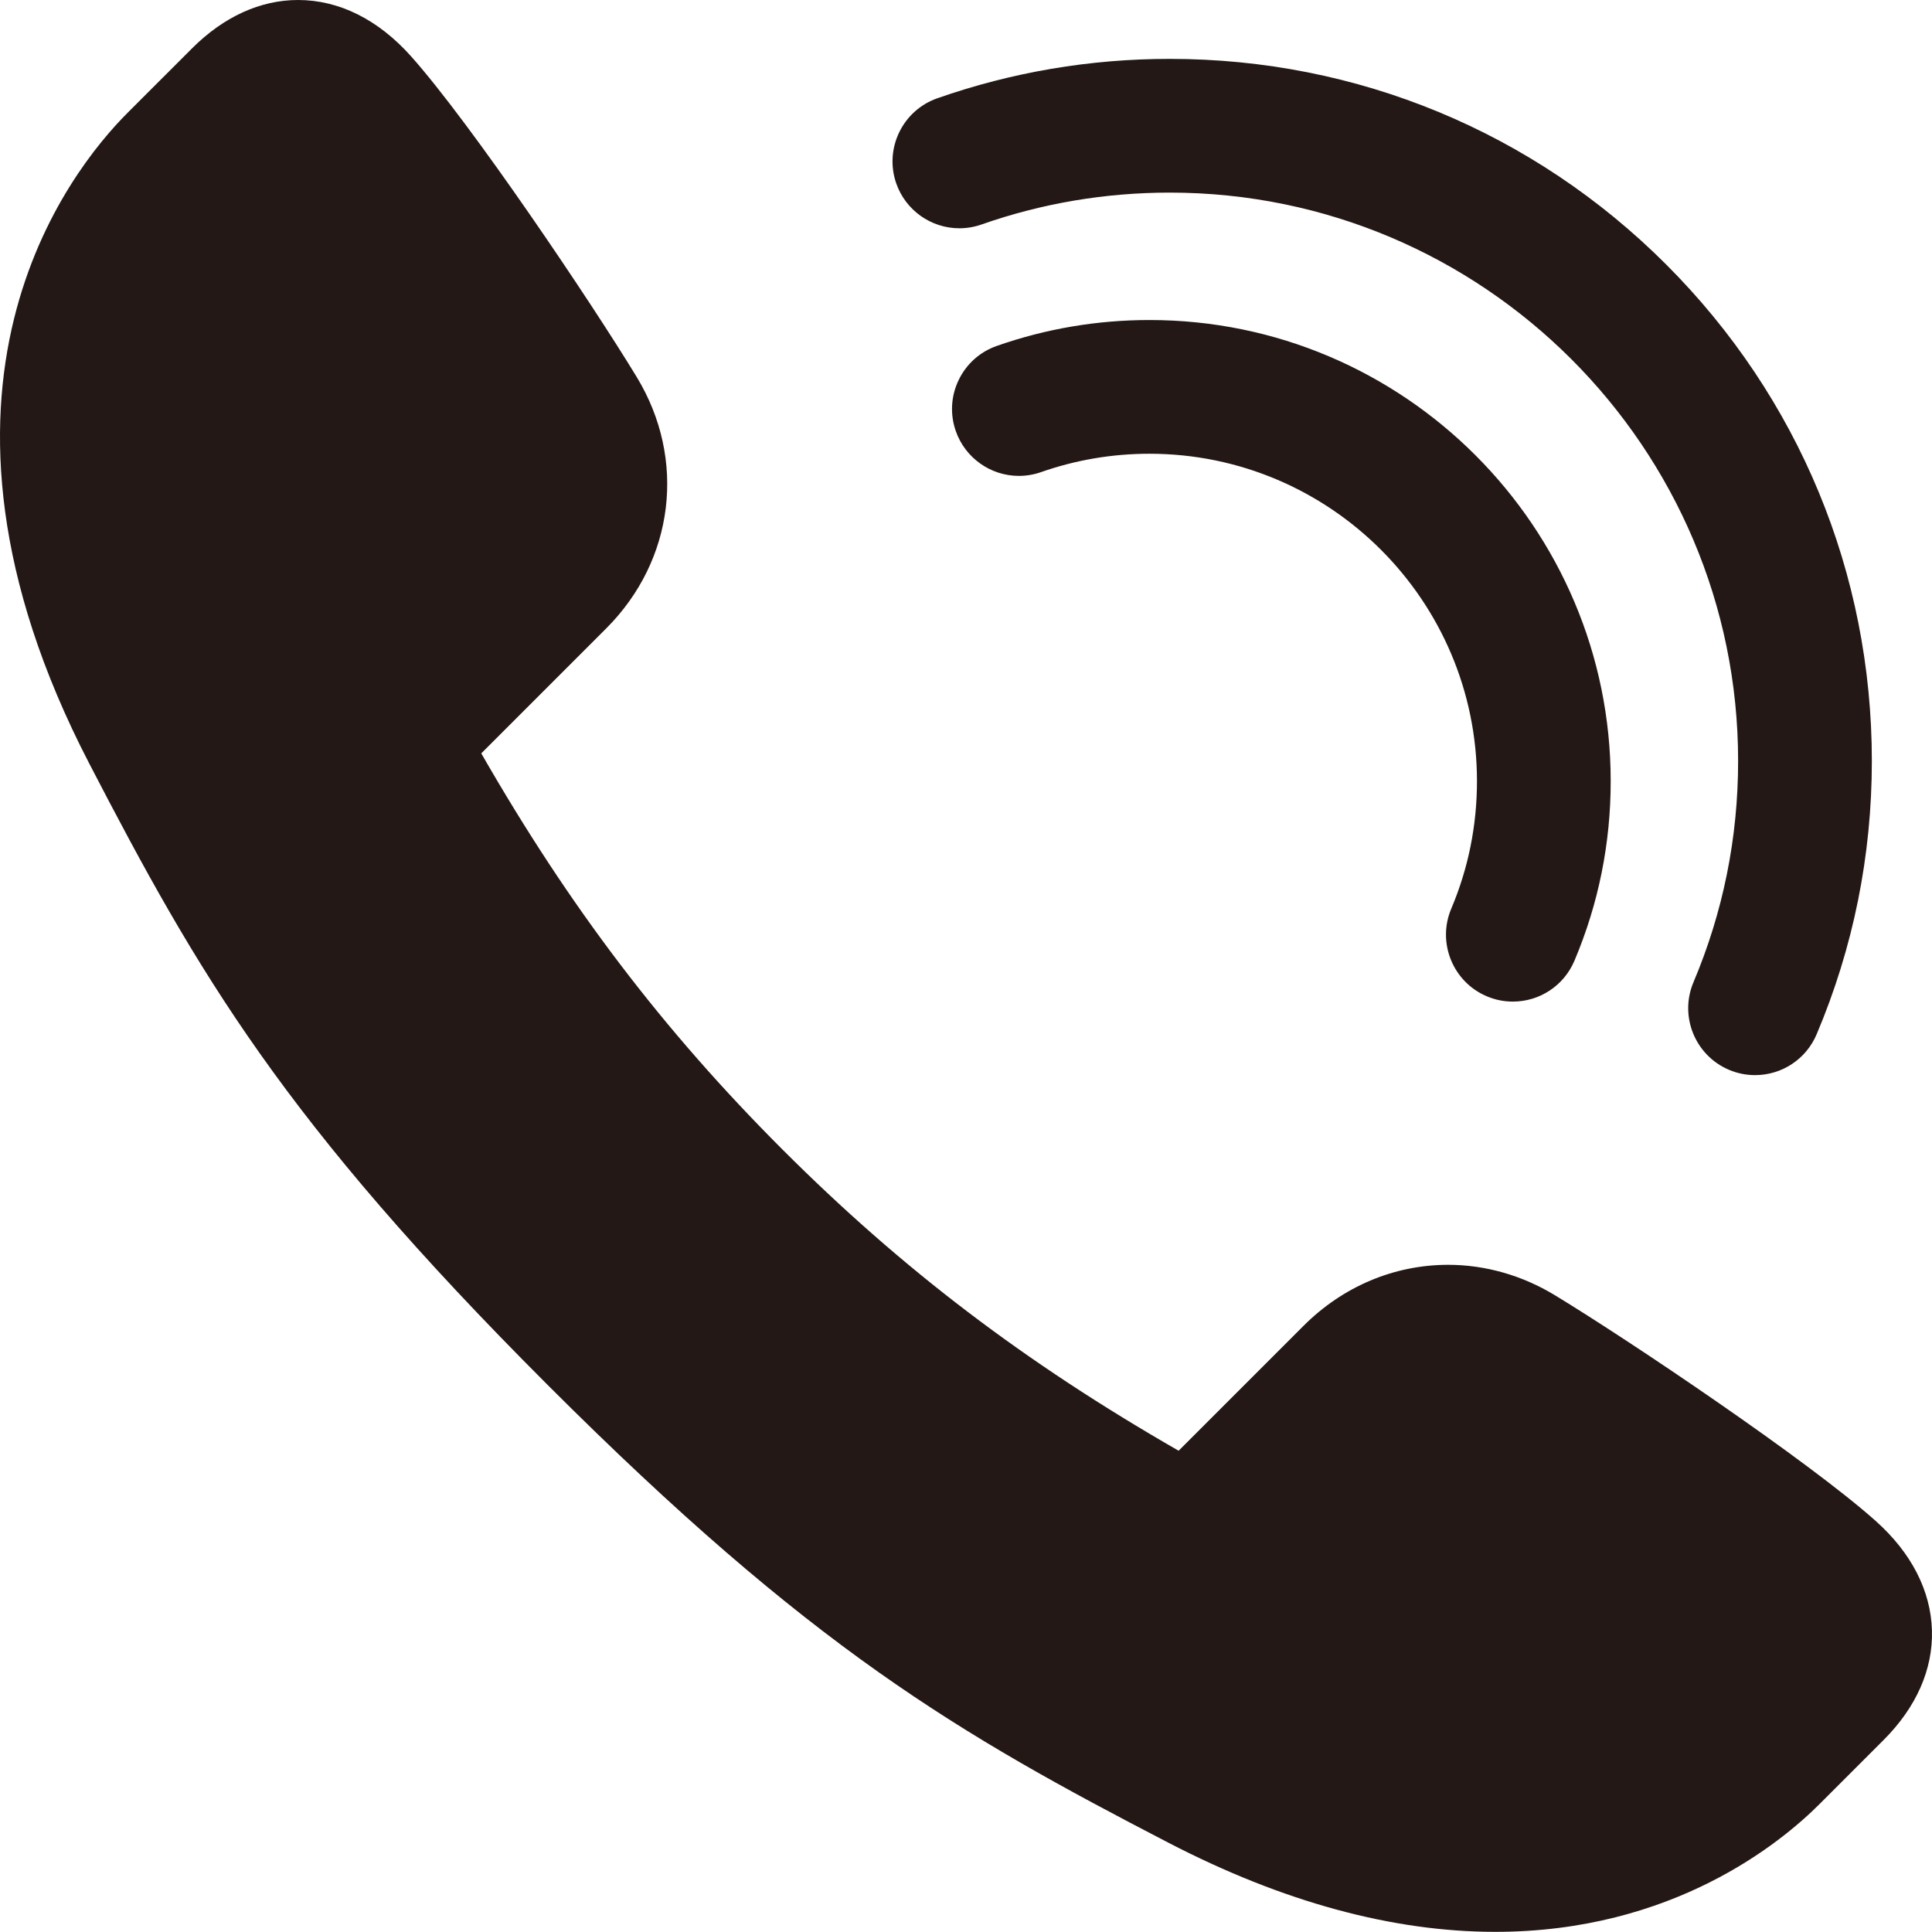
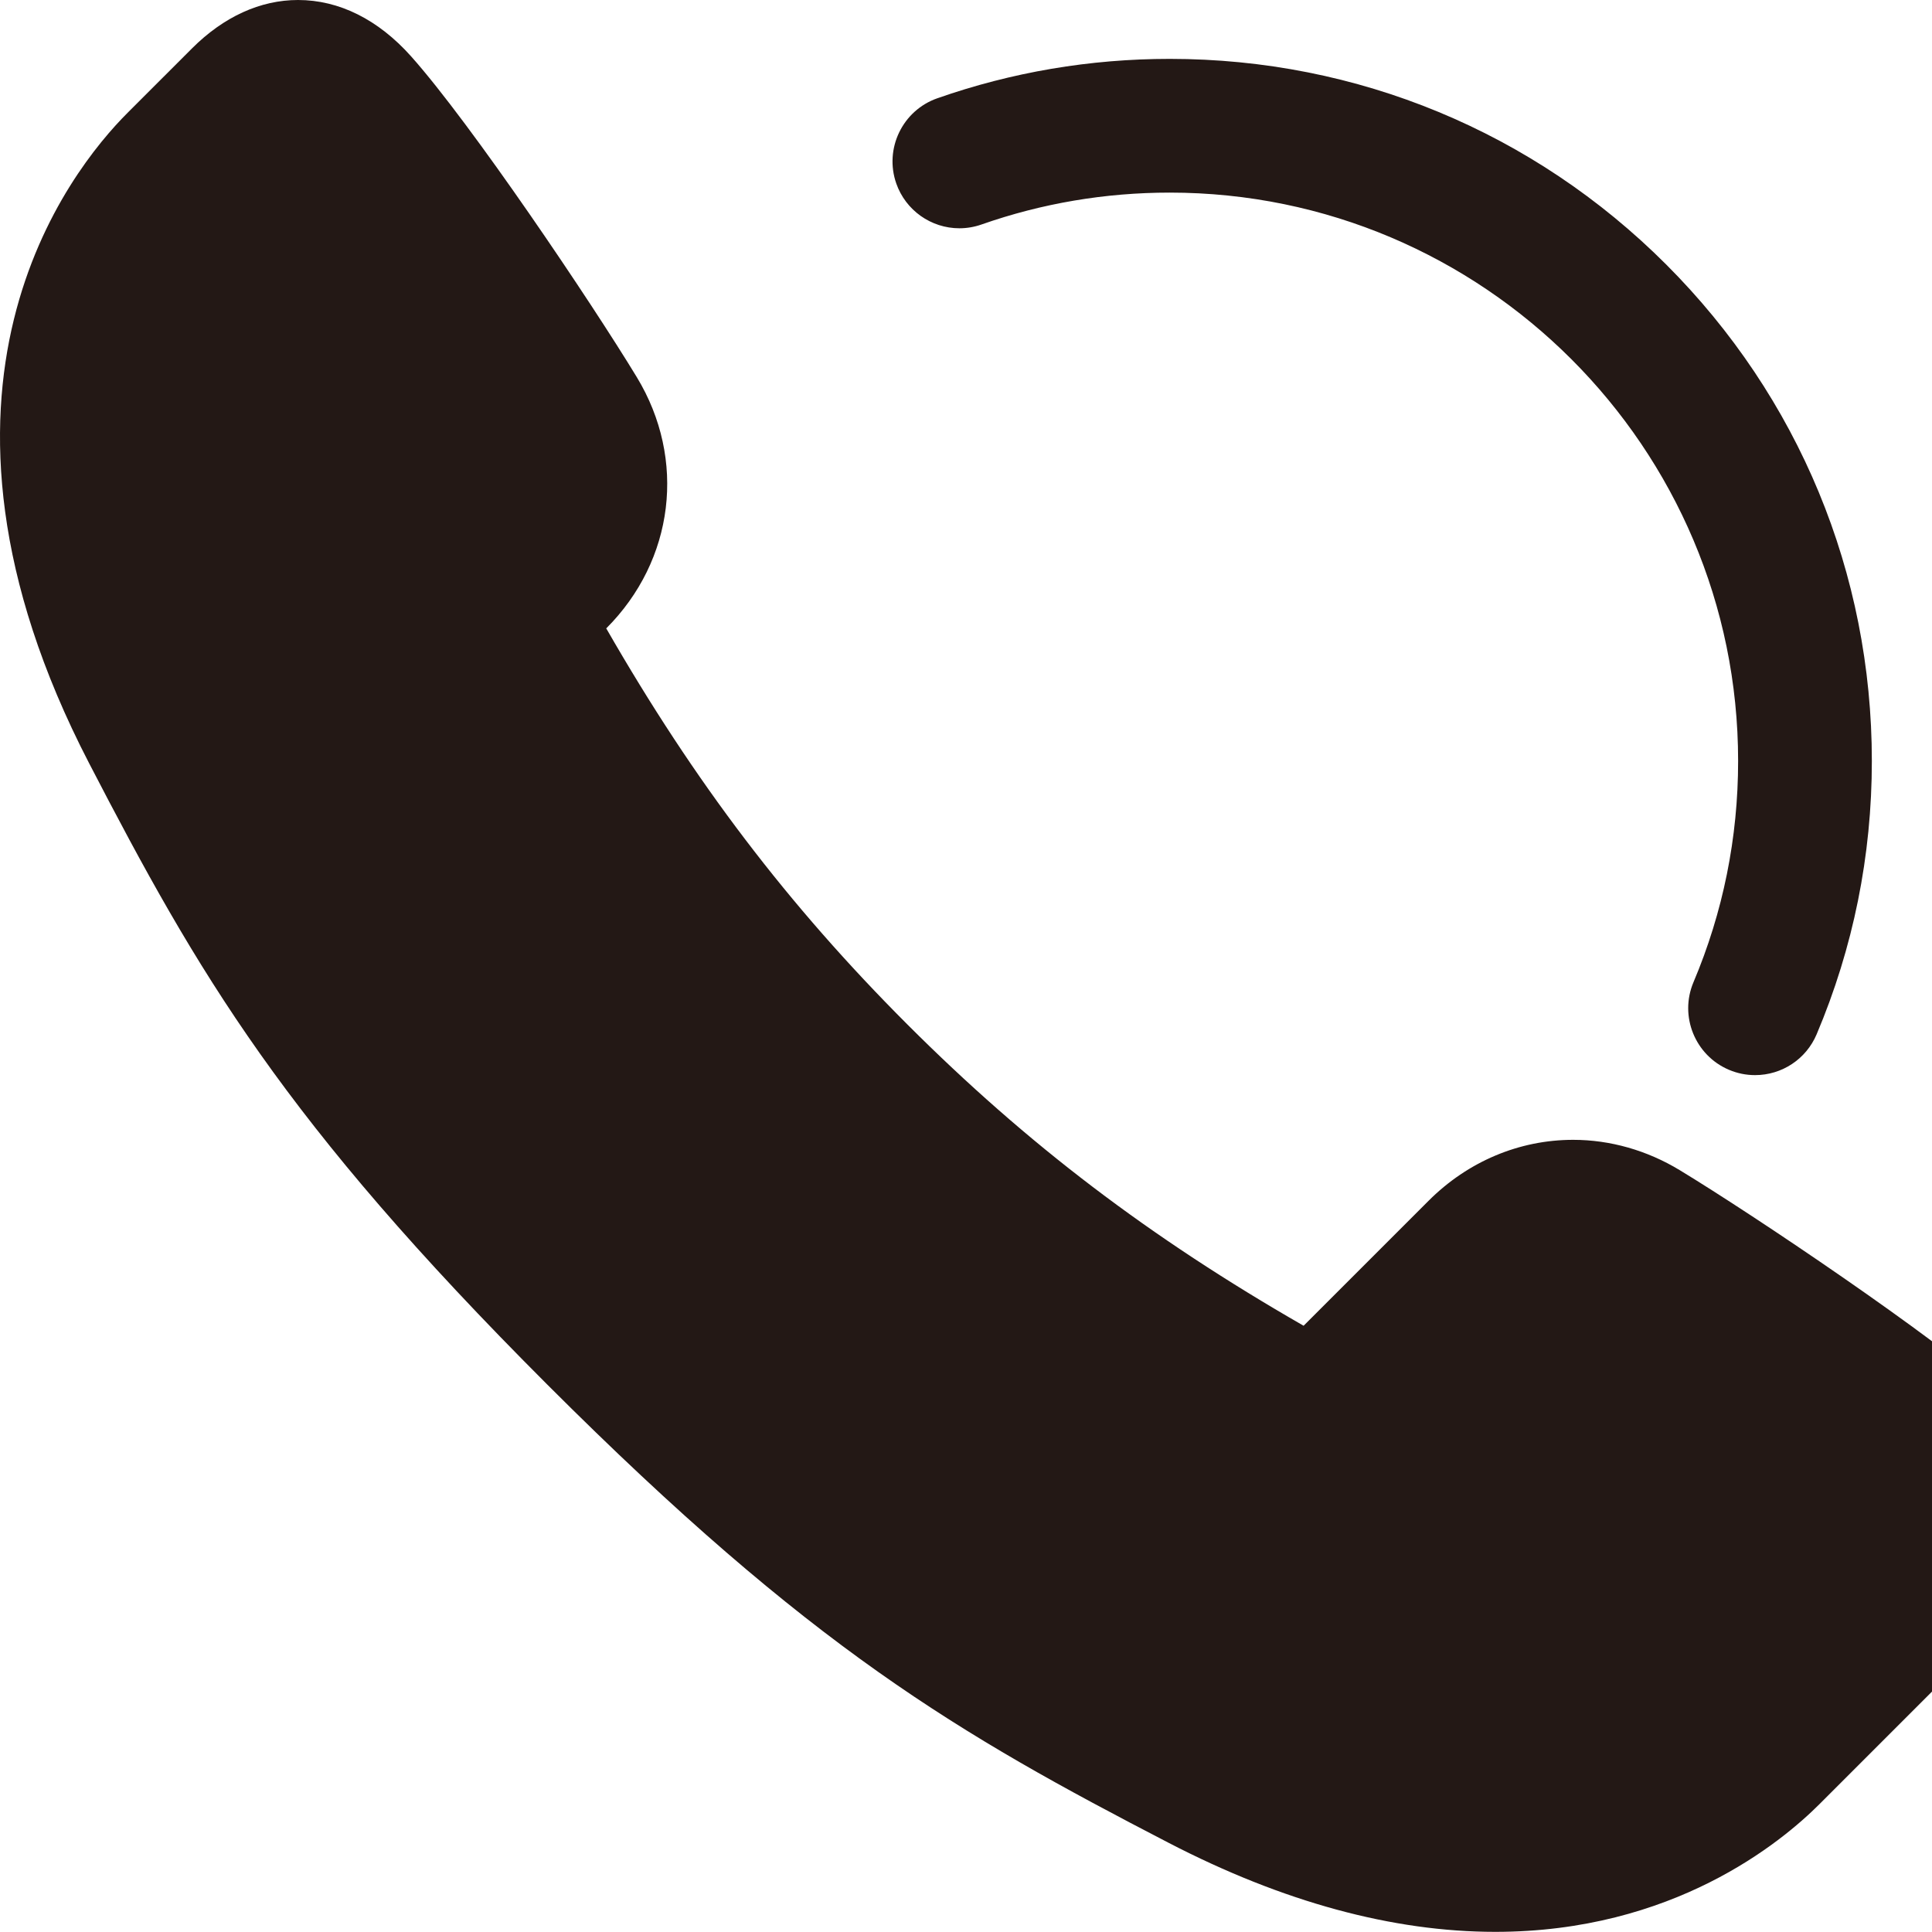
<svg xmlns="http://www.w3.org/2000/svg" id="svg2" version="1.1" xml:space="preserve" width="712.499" height="712.444" viewBox="0 0 712.499 712.444">
  <defs id="defs6">
    <clipPath clipPathUnits="userSpaceOnUse" id="clipPath16">
      <path d="m 0,569.955 570,0 L 570,0 0,0 0,569.955 Z" id="path18" />
    </clipPath>
  </defs>
  <g style="fill:#231815;fill-opacity:1" id="g10" transform="matrix(1.25,0,0,-1.25,0,712.444)">
    <g style="fill:#231815;fill-opacity:1" id="g12">
      <g style="fill:#231815;fill-opacity:1" id="g14" clip-path="url(#clipPath16)">
        <g style="fill:#231815;fill-opacity:1" id="g20" transform="translate(441.157,0)">
-           <path d="m 0,0 c -30.317,0.002 -62.731,8.832 -96.342,26.25 -62.14,32.194 -105.487,57.359 -183.328,135.193 -77.827,77.834 -102.995,121.184 -135.194,183.327 -57.207,110.404 -5.772,174.801 11.354,191.909 l 18.99,18.989 c 9.346,9.346 20.165,14.287 31.287,14.287 12.116,0 23.648,-5.744 33.349,-16.61 17.744,-19.879 53.209,-72.592 66.607,-94.67 14.706,-24.231 11.081,-54.016 -9.019,-74.113 l -36.873,-36.874 c 26.071,-45.415 53.577,-81.575 88.867,-116.877 35.3,-35.289 71.46,-62.795 116.877,-88.867 l 36.874,36.873 c 11.594,11.594 26.739,17.98 42.647,17.98 10.927,0 21.808,-3.098 31.466,-8.959 22.085,-13.404 74.801,-48.875 94.669,-66.61 10.526,-9.396 16.264,-20.561 16.596,-32.292 0.326,-11.498 -4.608,-22.683 -14.271,-32.343 L 95.709,37.747 C 84.271,26.296 52.35,0 0.011,0 L 0,0 Z" style="fill:#231815;fill-opacity:1;fill-rule:nonzero;stroke:none" id="path22" />
+           <path d="m 0,0 c -30.317,0.002 -62.731,8.832 -96.342,26.25 -62.14,32.194 -105.487,57.359 -183.328,135.193 -77.827,77.834 -102.995,121.184 -135.194,183.327 -57.207,110.404 -5.772,174.801 11.354,191.909 l 18.99,18.989 c 9.346,9.346 20.165,14.287 31.287,14.287 12.116,0 23.648,-5.744 33.349,-16.61 17.744,-19.879 53.209,-72.592 66.607,-94.67 14.706,-24.231 11.081,-54.016 -9.019,-74.113 c 26.071,-45.415 53.577,-81.575 88.867,-116.877 35.3,-35.289 71.46,-62.795 116.877,-88.867 l 36.874,36.873 c 11.594,11.594 26.739,17.98 42.647,17.98 10.927,0 21.808,-3.098 31.466,-8.959 22.085,-13.404 74.801,-48.875 94.669,-66.61 10.526,-9.396 16.264,-20.561 16.596,-32.292 0.326,-11.498 -4.608,-22.683 -14.271,-32.343 L 95.709,37.747 C 84.271,26.296 52.35,0 0.011,0 L 0,0 Z" style="fill:#231815;fill-opacity:1;fill-rule:nonzero;stroke:none" id="path22" />
        </g>
        <g style="fill:#231815;fill-opacity:1" id="g24" transform="translate(517.789,252.762)">
          <path d="M 0,0 C -2.642,0 -5.224,0.524 -7.676,1.562 -17.695,5.8 -22.397,17.398 -18.16,27.415 c 8.738,20.663 13.169,42.621 13.169,65.267 0,92.463 -75.226,167.687 -167.689,167.687 -19.055,0 -37.738,-3.165 -55.531,-9.407 -2.112,-0.741 -4.309,-1.117 -6.531,-1.117 -8.363,0 -15.843,5.304 -18.613,13.2 -3.602,10.265 1.819,21.545 12.084,25.146 22,7.718 45.078,11.632 68.591,11.632 55.33,0 107.348,-21.547 146.472,-60.671 C 12.916,200.029 34.463,148.011 34.463,92.682 34.463,64.727 28.982,37.597 18.176,12.046 15.081,4.729 7.946,0 0,0" style="fill:#231815;fill-opacity:1;fill-rule:nonzero;stroke:none" id="path26" />
        </g>
        <g style="fill:#231815;fill-opacity:1" id="g28" transform="translate(446.328,274.453)">
-           <path d="m 0,0 c -2.642,0 -5.225,0.525 -7.677,1.563 -10.017,4.237 -14.72,15.834 -10.484,25.853 5.033,11.897 7.585,24.548 7.585,37.601 0,53.274 -43.341,96.615 -96.616,96.615 -10.983,0 -21.747,-1.823 -31.995,-5.418 -2.113,-0.741 -4.31,-1.117 -6.532,-1.117 -8.363,0 -15.843,5.305 -18.614,13.201 -1.744,4.972 -1.448,10.326 0.834,15.075 2.283,4.749 6.278,8.326 11.25,10.07 14.456,5.072 29.615,7.643 45.057,7.643 75.029,0 136.069,-61.041 136.069,-136.069 0,-18.364 -3.6,-36.185 -10.701,-52.971 C 15.08,4.729 7.946,0.001 0.002,0 L 0,0 Z" style="fill:#231815;fill-opacity:1;fill-rule:nonzero;stroke:none" id="path30" />
-         </g>
+           </g>
      </g>
    </g>
  </g>
</svg>